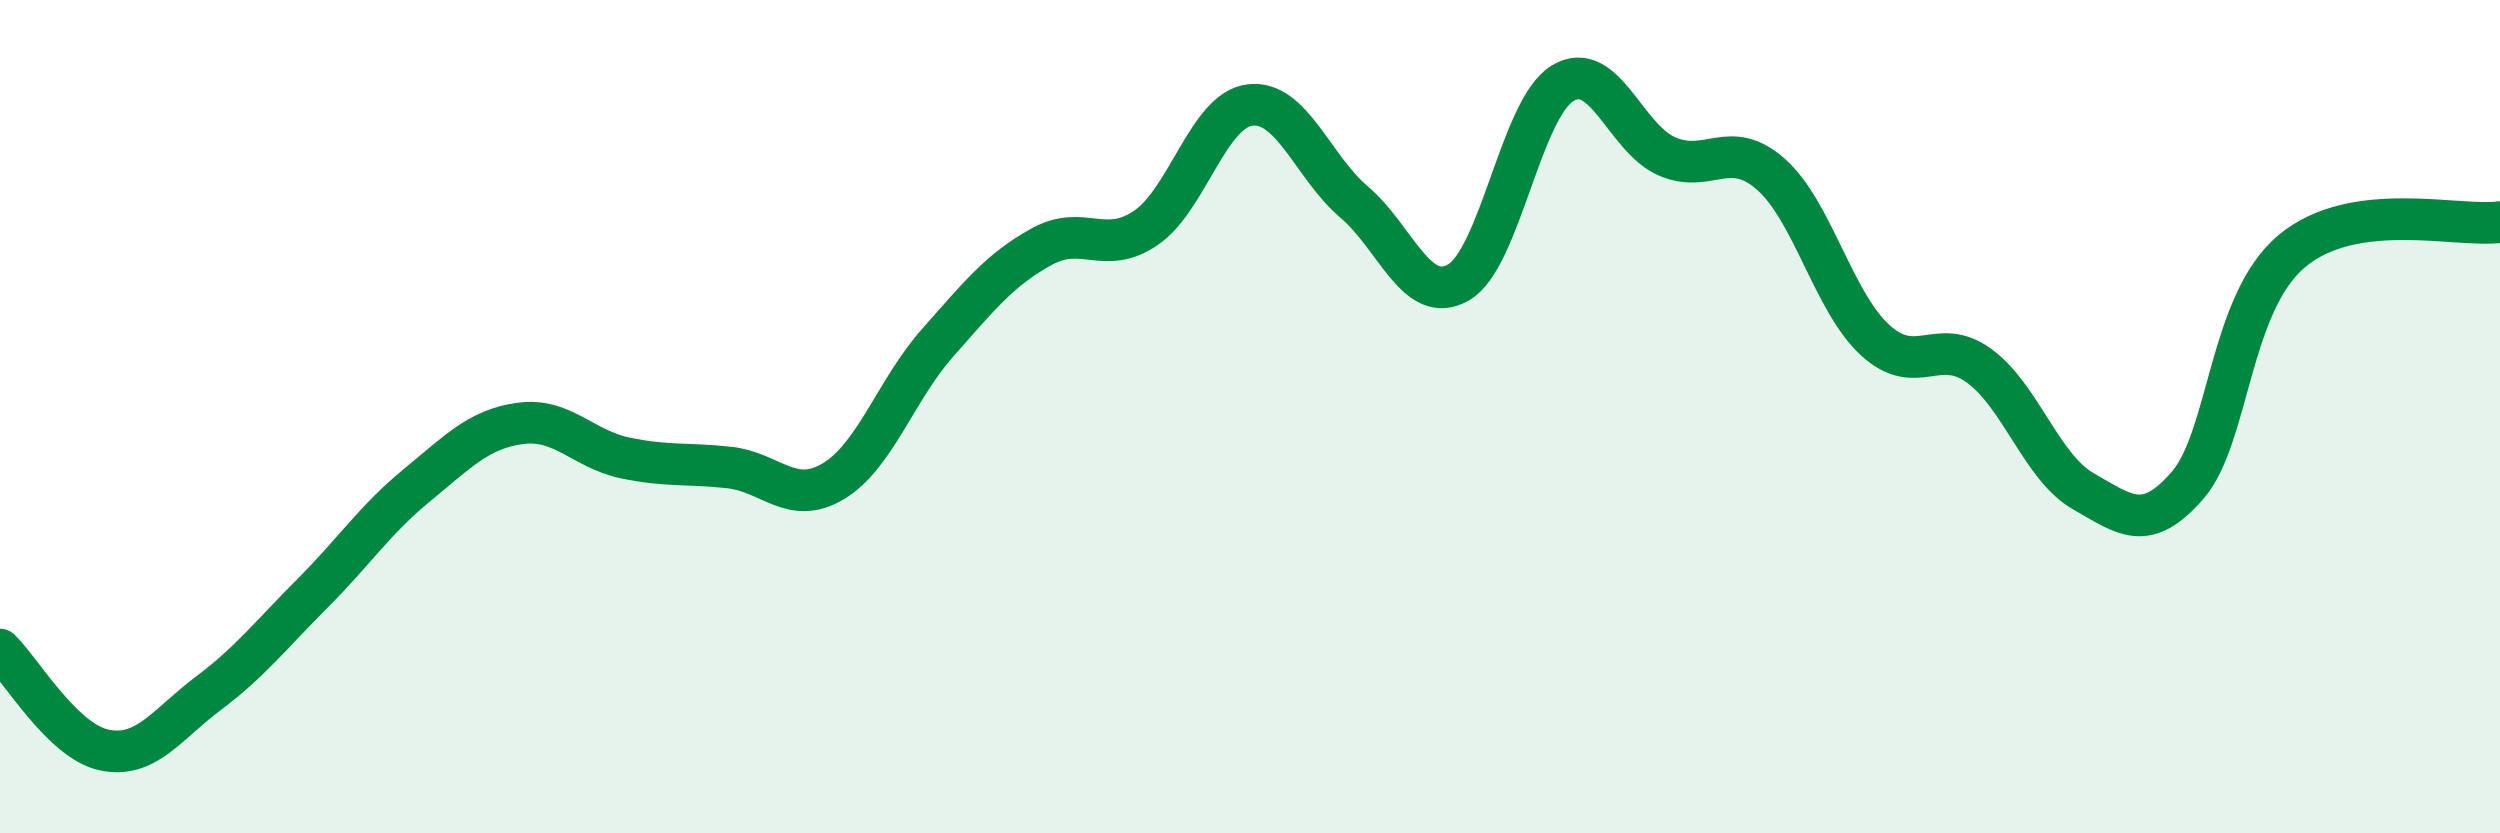
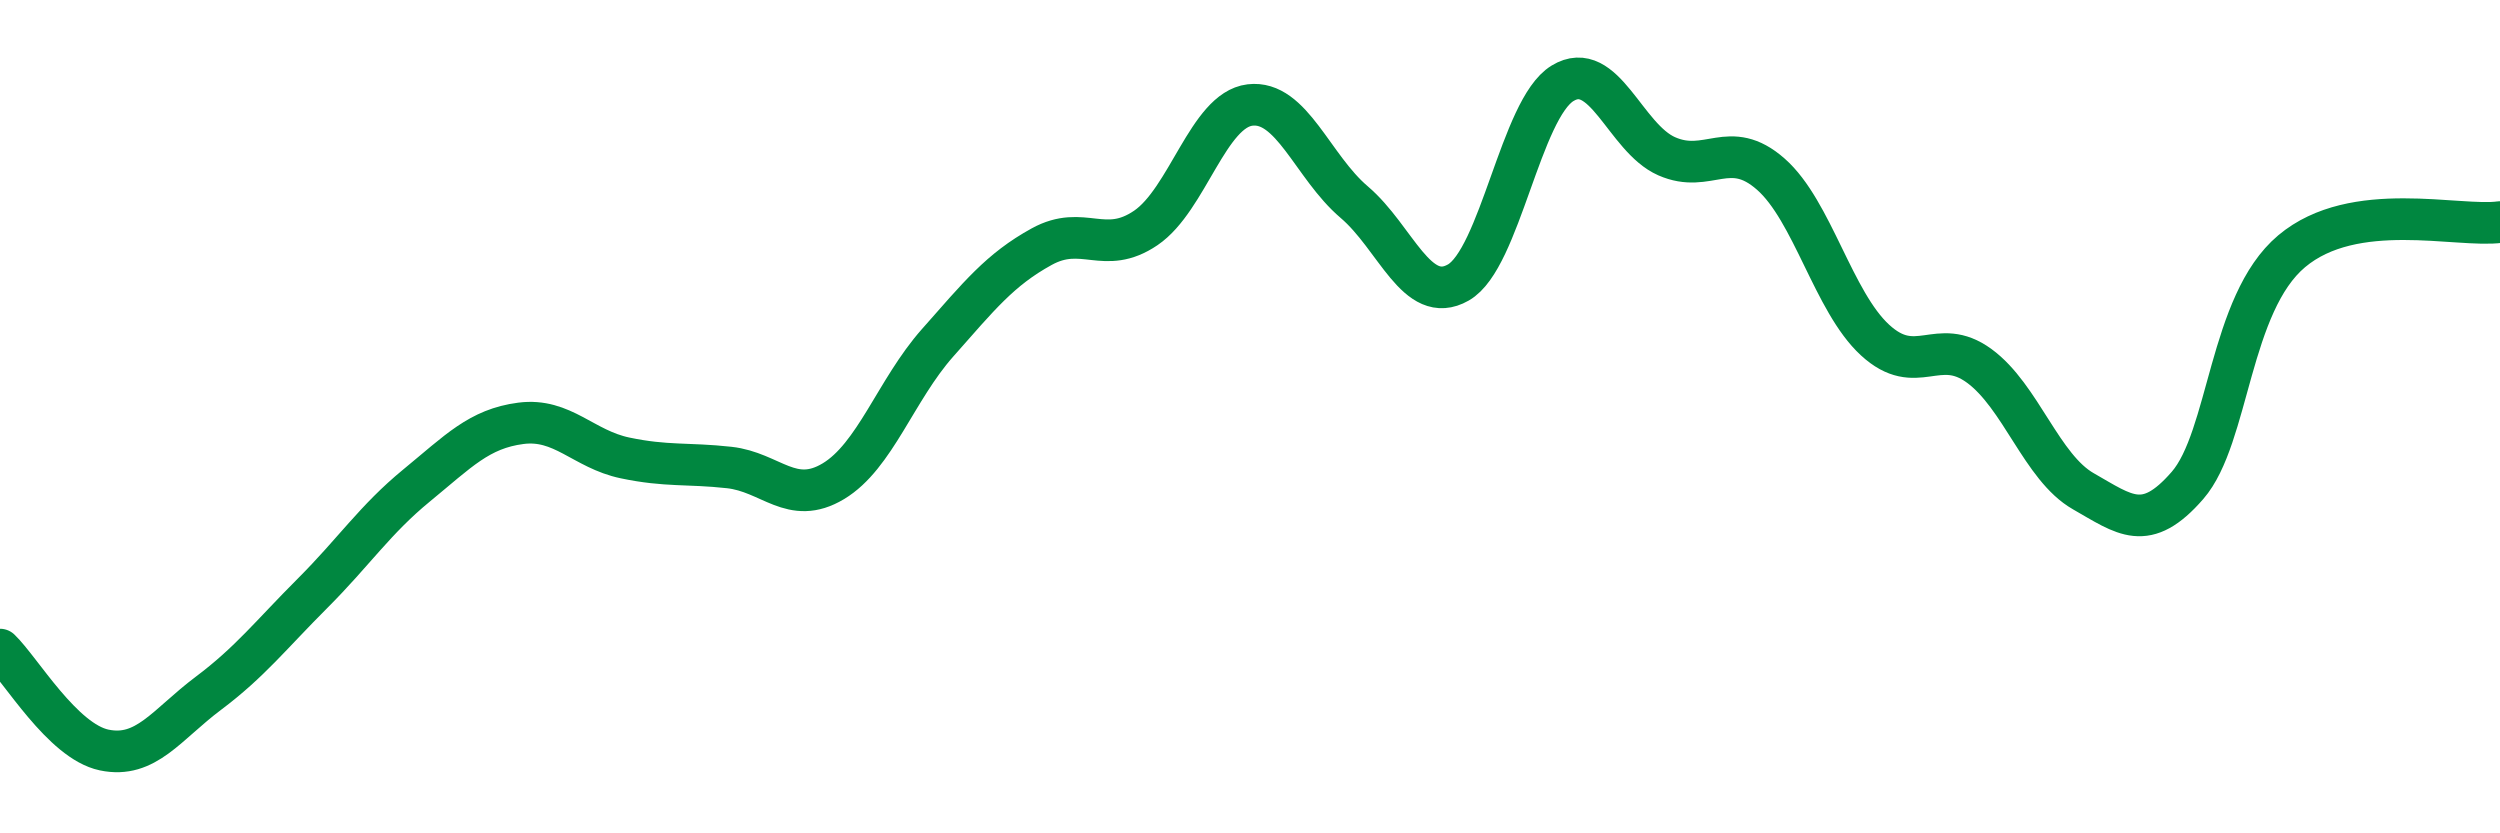
<svg xmlns="http://www.w3.org/2000/svg" width="60" height="20" viewBox="0 0 60 20">
-   <path d="M 0,15.59 C 0.5,16.07 1.5,17.79 2.5,18 C 3.5,18.21 4,17.39 5,16.64 C 6,15.89 6.5,15.24 7.5,14.24 C 8.5,13.24 9,12.47 10,11.65 C 11,10.83 11.5,10.29 12.5,10.16 C 13.5,10.03 14,10.78 15,10.99 C 16,11.2 16.5,11.11 17.5,11.22 C 18.5,11.33 19,12.15 20,11.55 C 21,10.95 21.5,9.36 22.5,8.23 C 23.5,7.1 24,6.47 25,5.92 C 26,5.37 26.5,6.15 27.5,5.47 C 28.5,4.79 29,2.64 30,2.52 C 31,2.4 31.5,4 32.5,4.85 C 33.5,5.7 34,7.35 35,6.78 C 36,6.21 36.5,2.61 37.5,2 C 38.5,1.39 39,3.31 40,3.75 C 41,4.19 41.5,3.3 42.5,4.18 C 43.5,5.06 44,7.24 45,8.16 C 46,9.08 46.5,8.05 47.5,8.78 C 48.5,9.51 49,11.22 50,11.79 C 51,12.36 51.5,12.8 52.5,11.65 C 53.5,10.5 53.5,7.29 55,6.03 C 56.5,4.77 59,5.47 60,5.33L60 20L0 20Z" fill="#008740" opacity="0.1" stroke-linecap="round" stroke-linejoin="round" />
  <path d="M 0,15.59 C 0.5,16.07 1.5,17.79 2.5,18 C 3.5,18.21 4,17.39 5,16.64 C 6,15.89 6.5,15.24 7.5,14.24 C 8.5,13.24 9,12.47 10,11.65 C 11,10.83 11.5,10.29 12.5,10.16 C 13.5,10.03 14,10.78 15,10.99 C 16,11.2 16.5,11.11 17.5,11.22 C 18.5,11.33 19,12.15 20,11.55 C 21,10.95 21.5,9.36 22.5,8.23 C 23.5,7.1 24,6.47 25,5.92 C 26,5.37 26.5,6.15 27.5,5.47 C 28.5,4.79 29,2.64 30,2.52 C 31,2.4 31.5,4 32.5,4.85 C 33.5,5.7 34,7.35 35,6.78 C 36,6.21 36.5,2.61 37.5,2 C 38.5,1.39 39,3.31 40,3.75 C 41,4.19 41.5,3.3 42.5,4.18 C 43.5,5.06 44,7.24 45,8.16 C 46,9.08 46.5,8.05 47.5,8.78 C 48.5,9.51 49,11.22 50,11.79 C 51,12.36 51.5,12.8 52.5,11.65 C 53.5,10.5 53.5,7.29 55,6.03 C 56.5,4.77 59,5.47 60,5.33" stroke="#008740" stroke-width="1" fill="none" stroke-linecap="round" stroke-linejoin="round" />
</svg>